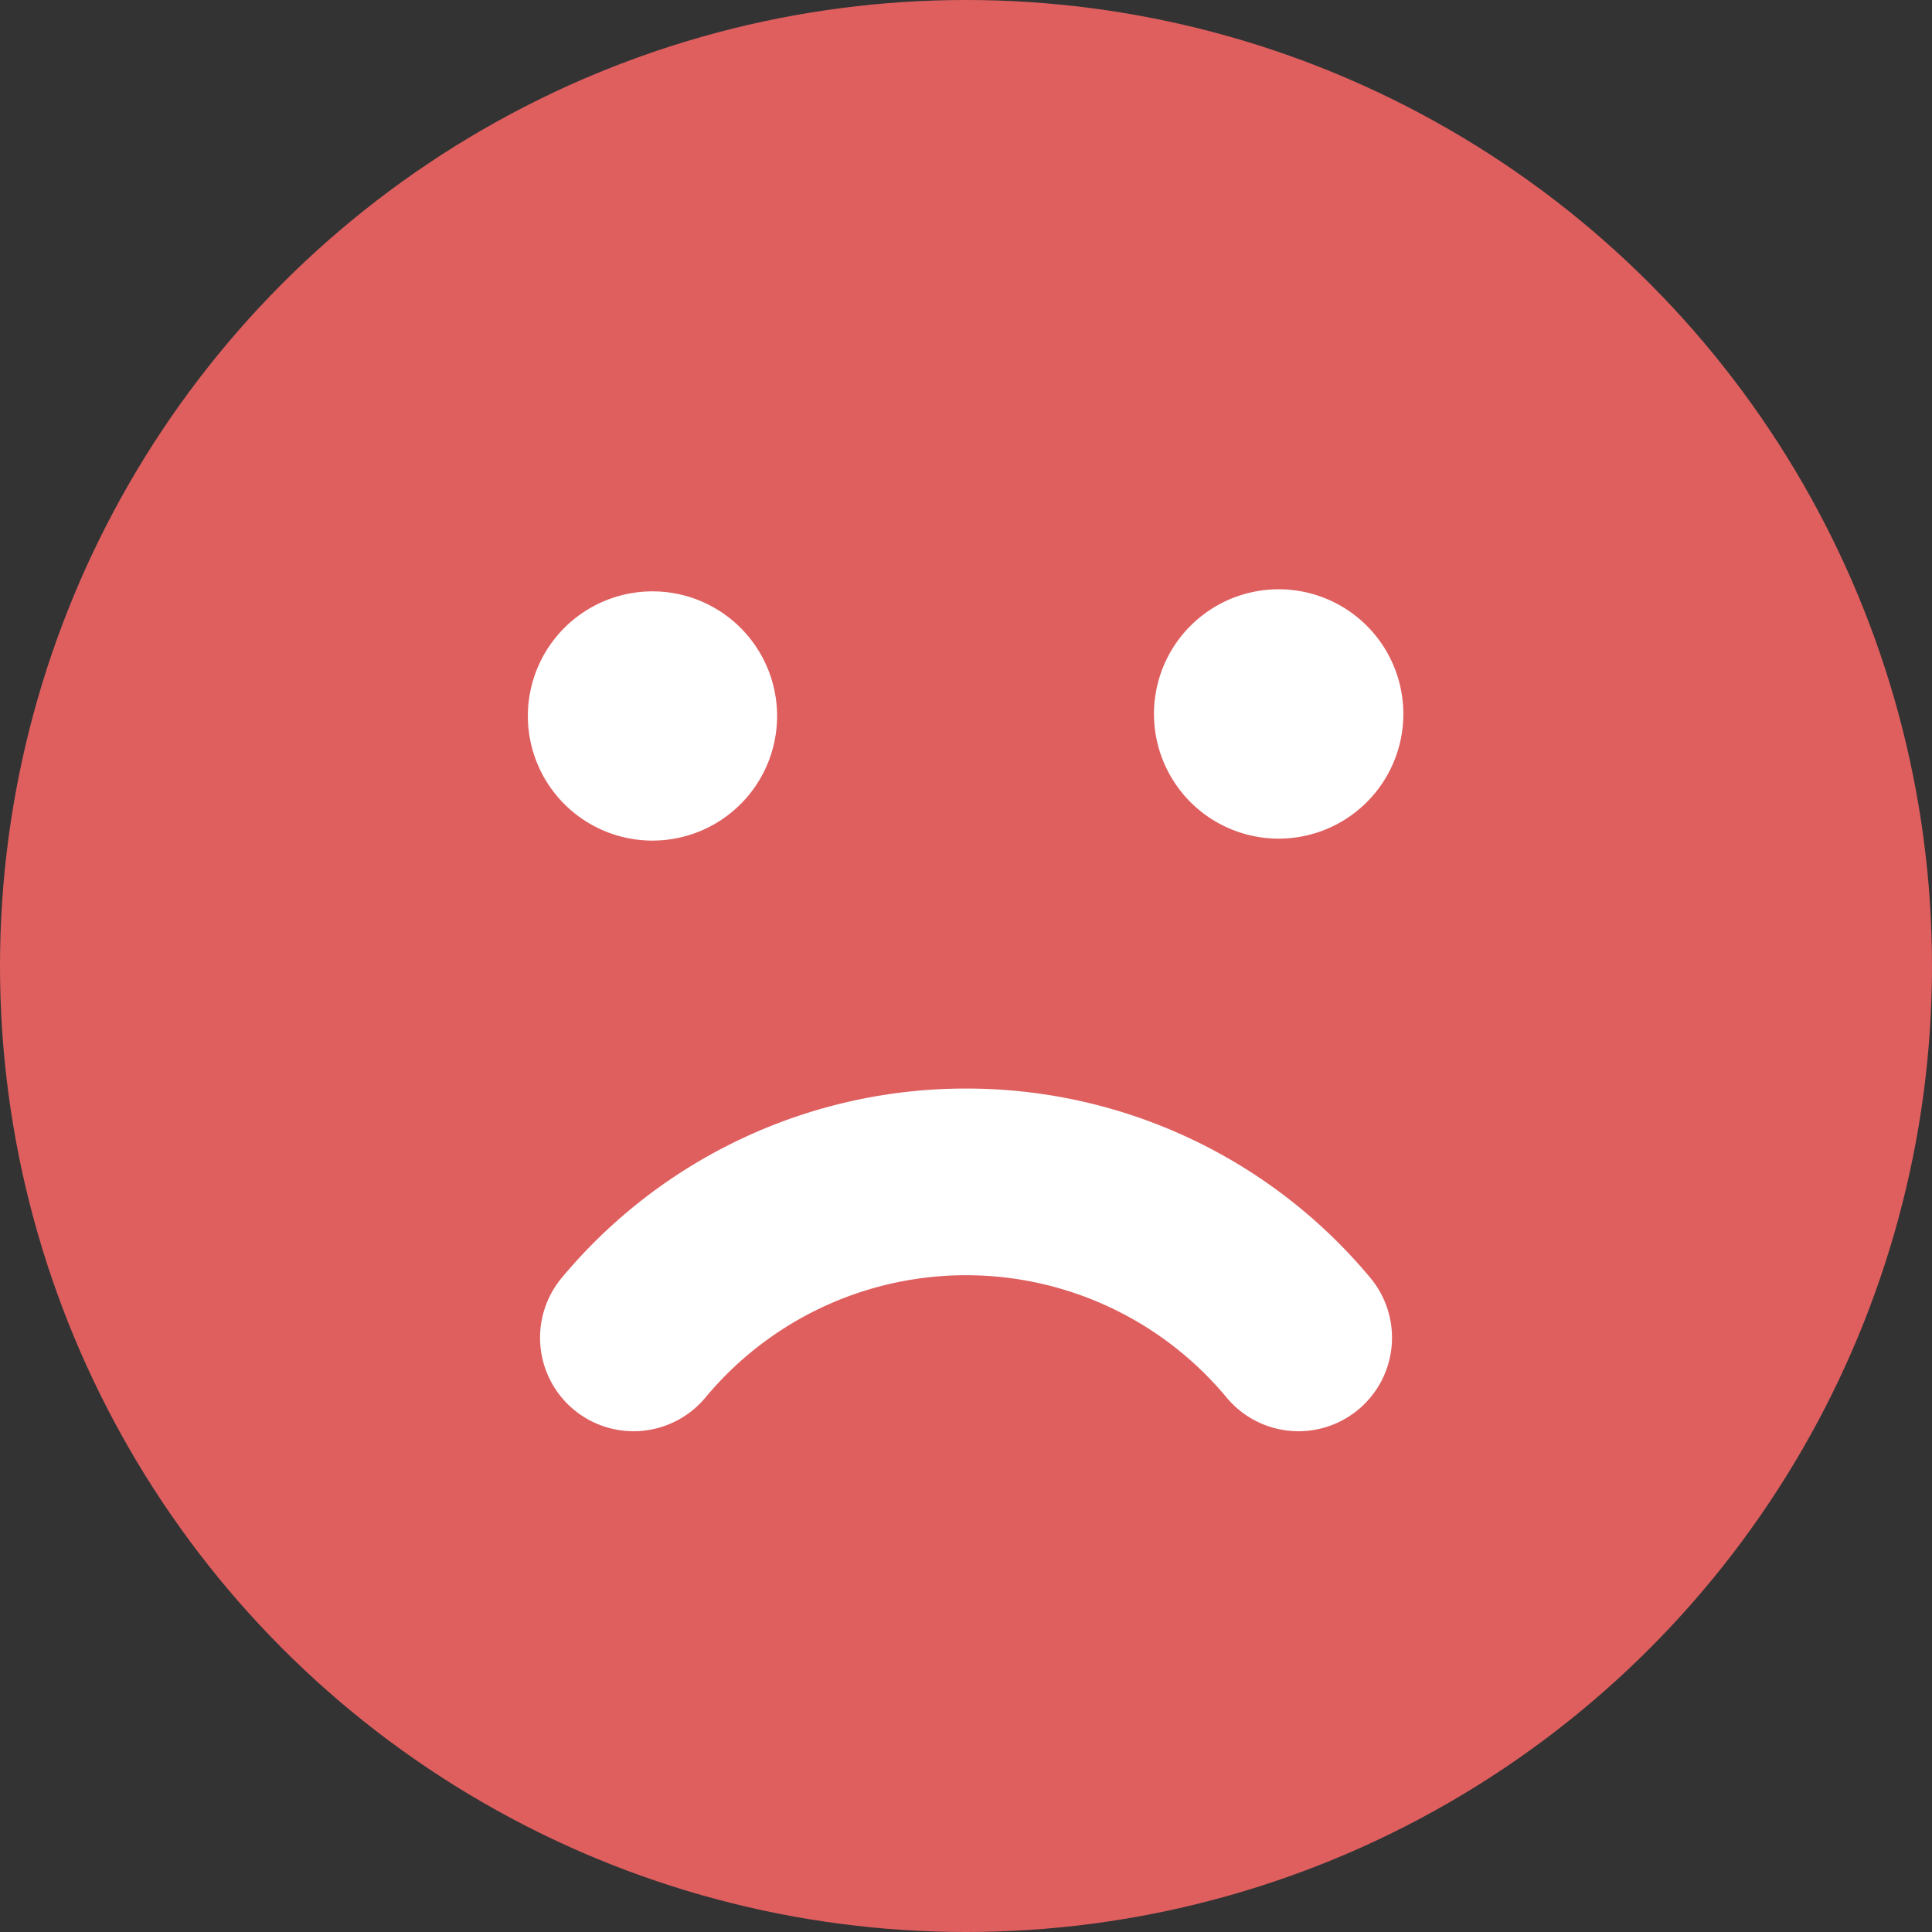
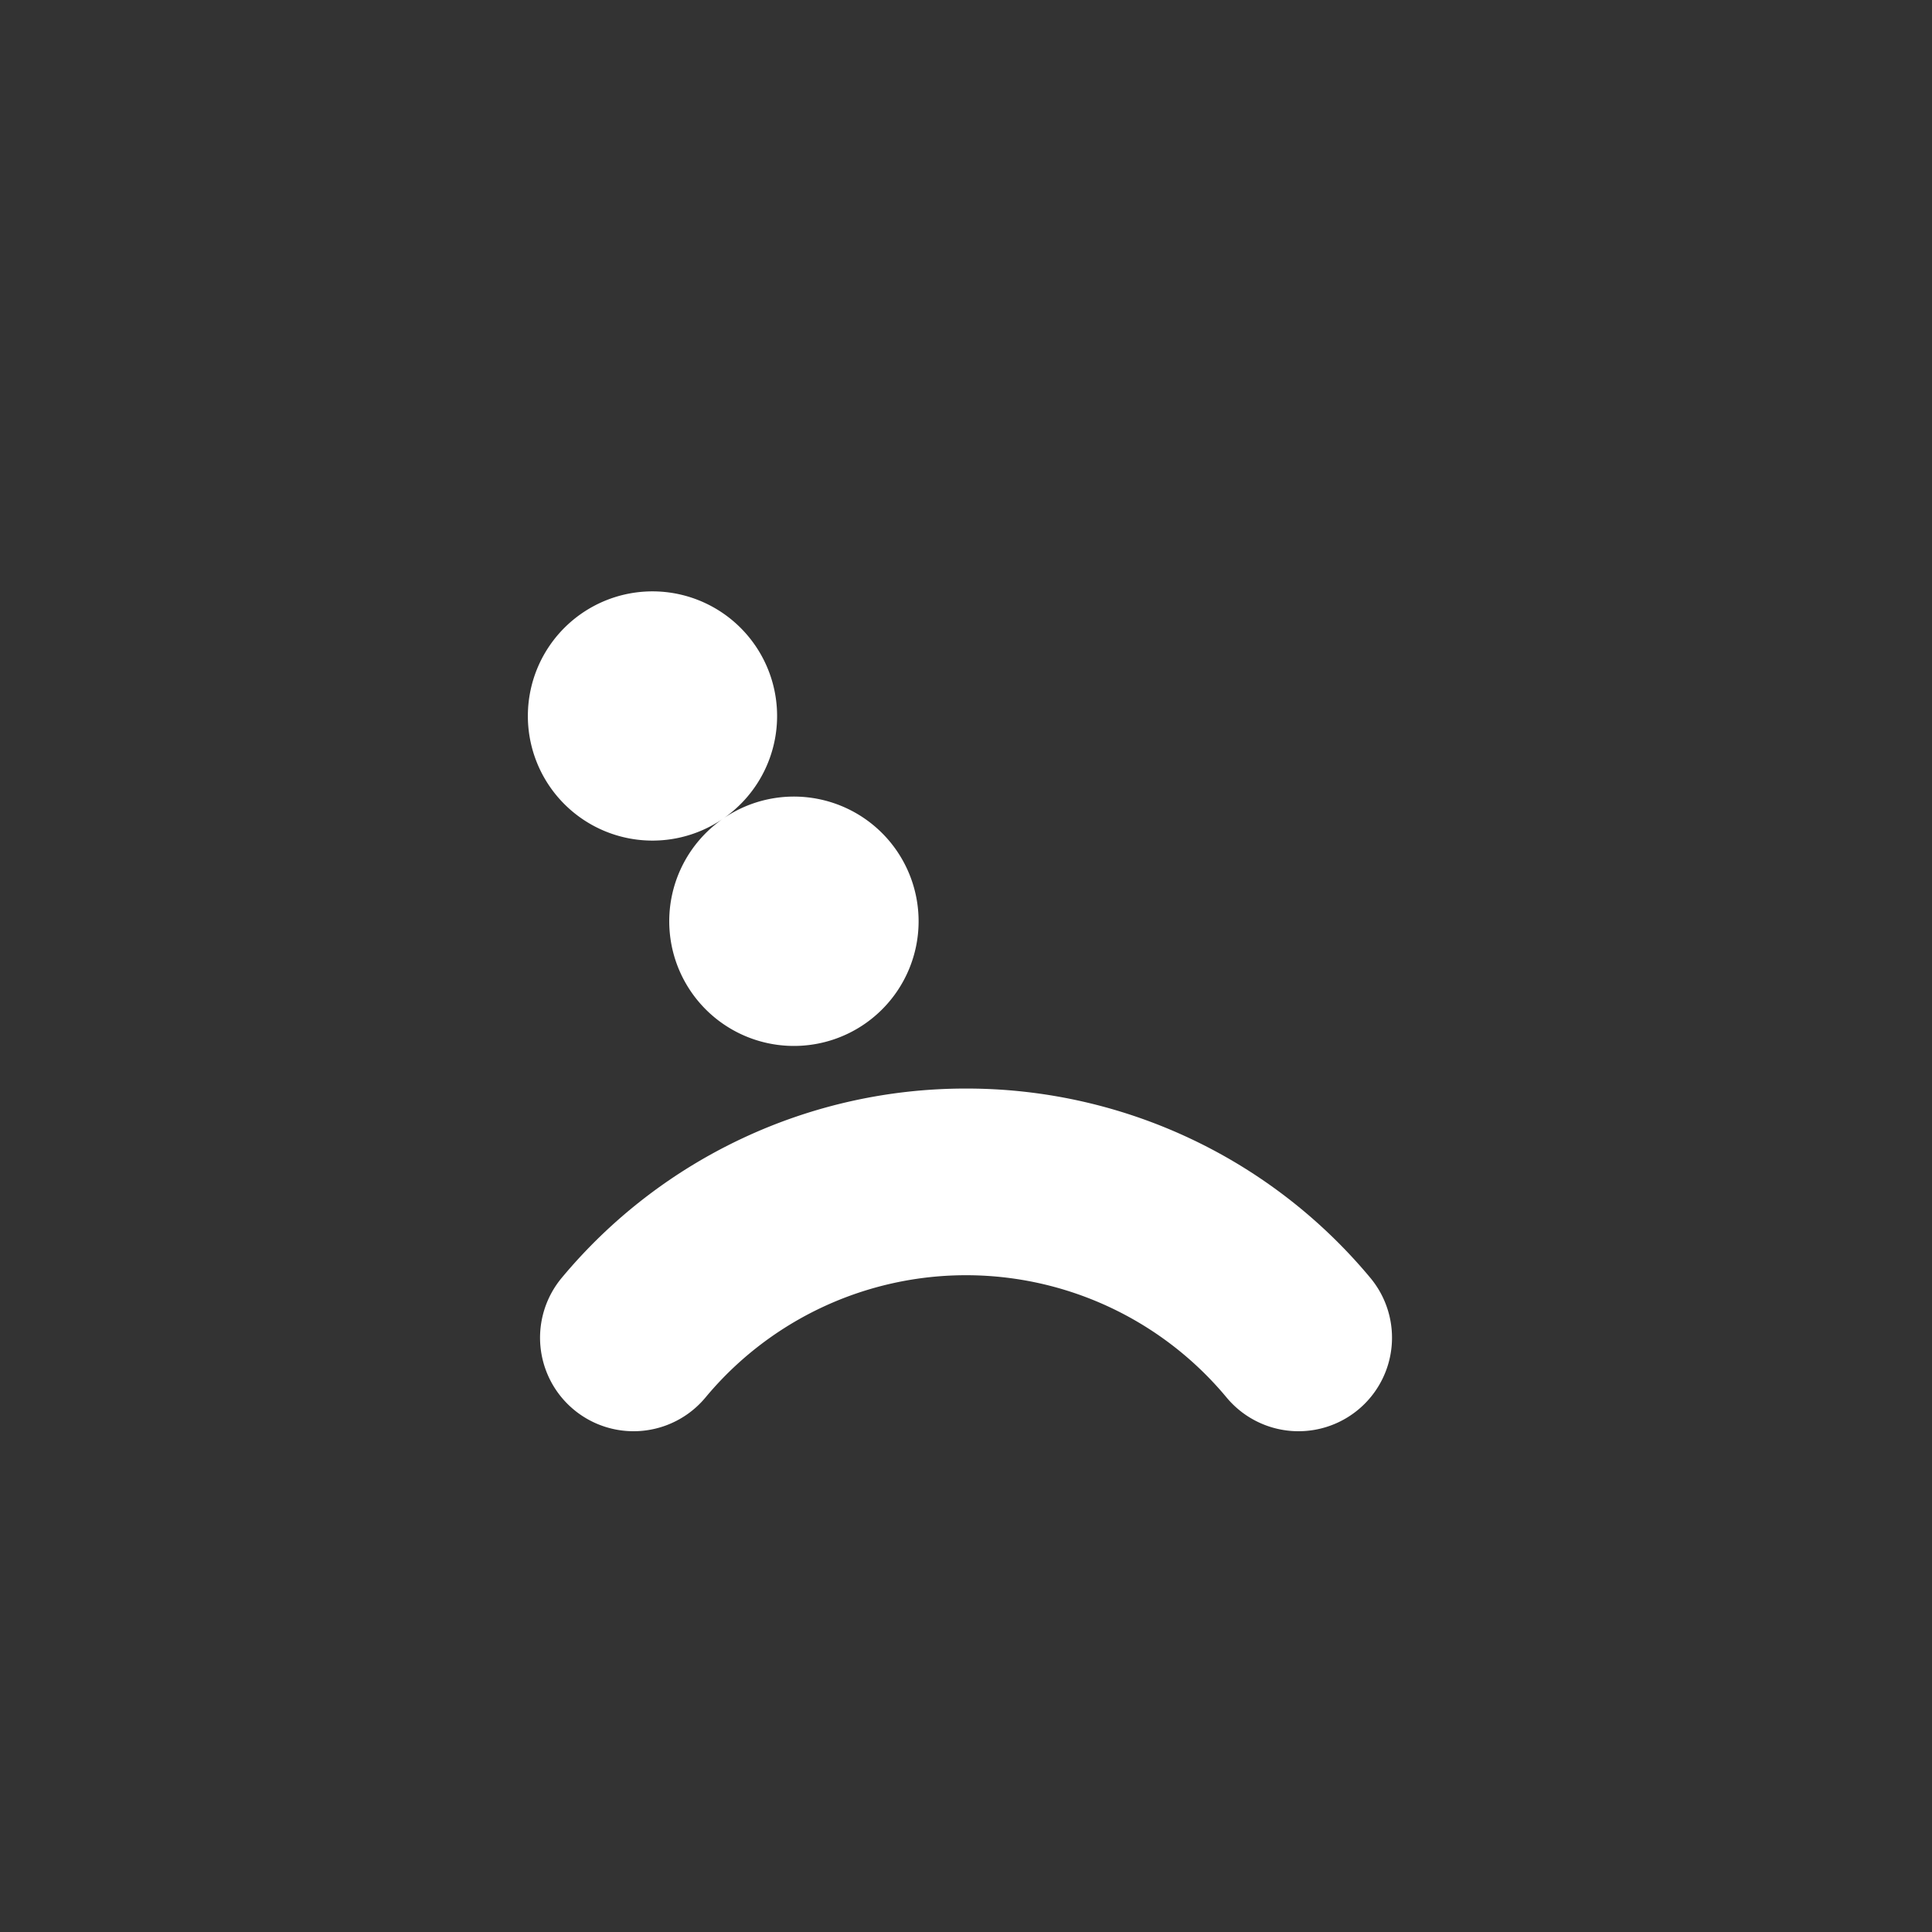
<svg xmlns="http://www.w3.org/2000/svg" width="30" height="30" fill="none">
  <rect width="100%" height="100%" fill="#333333" stroke="none" />
-   <circle cx="15" cy="15" r="15" fill="#DF5F5F" />
-   <path d="M11.237 12.706a1.935 1.935 0 1 1-2.15-3.217 1.935 1.935 0 0 1 2.15 3.217ZM18.764 9.487a1.936 1.936 0 1 1 2.15 3.22 1.936 1.936 0 0 1-2.15-3.22ZM11.534 17.673a8.156 8.156 0 0 1 3.467-.77 8.155 8.155 0 0 1 6.278 2.94 1.452 1.452 0 1 1-2.232 1.858 5.26 5.26 0 0 0-8.093 0 1.452 1.452 0 1 1-2.232-1.858 8.155 8.155 0 0 1 2.812-2.17Z" fill="#fff" />
+   <path d="M11.237 12.706a1.935 1.935 0 1 1-2.15-3.217 1.935 1.935 0 0 1 2.15 3.217Za1.936 1.936 0 1 1 2.15 3.22 1.936 1.936 0 0 1-2.15-3.22ZM11.534 17.673a8.156 8.156 0 0 1 3.467-.77 8.155 8.155 0 0 1 6.278 2.94 1.452 1.452 0 1 1-2.232 1.858 5.26 5.26 0 0 0-8.093 0 1.452 1.452 0 1 1-2.232-1.858 8.155 8.155 0 0 1 2.812-2.17Z" fill="#fff" />
</svg>